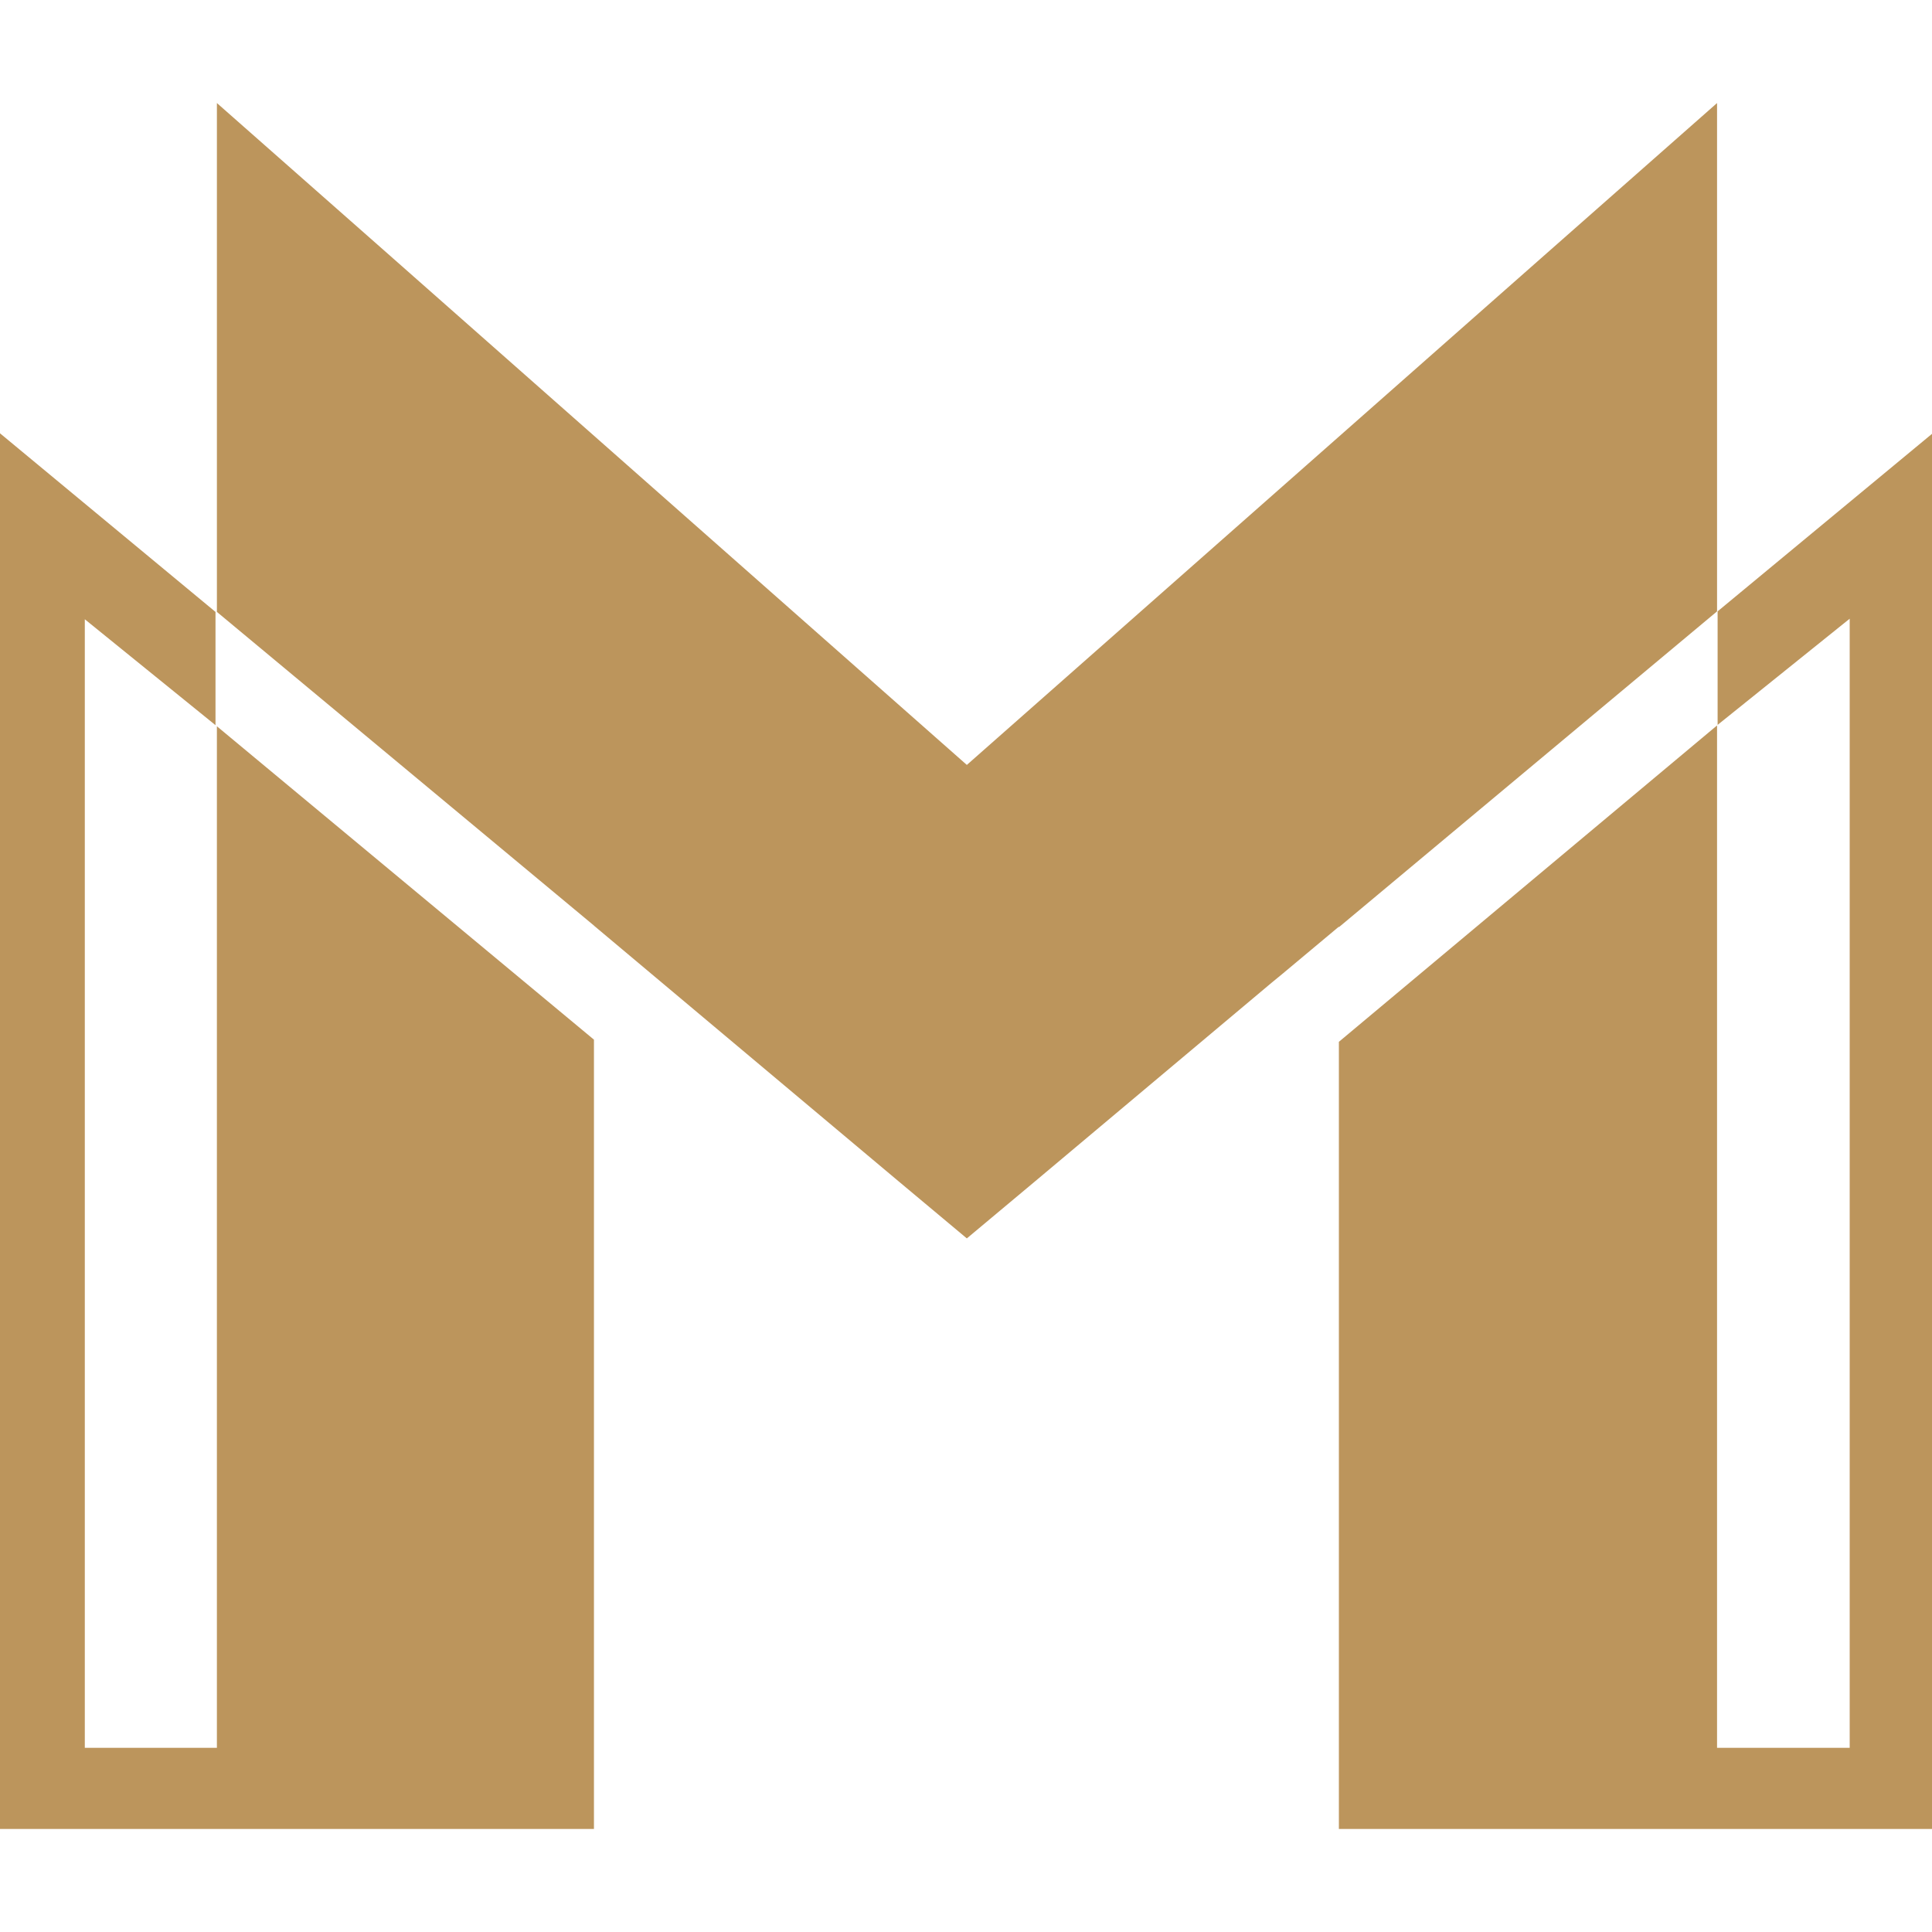
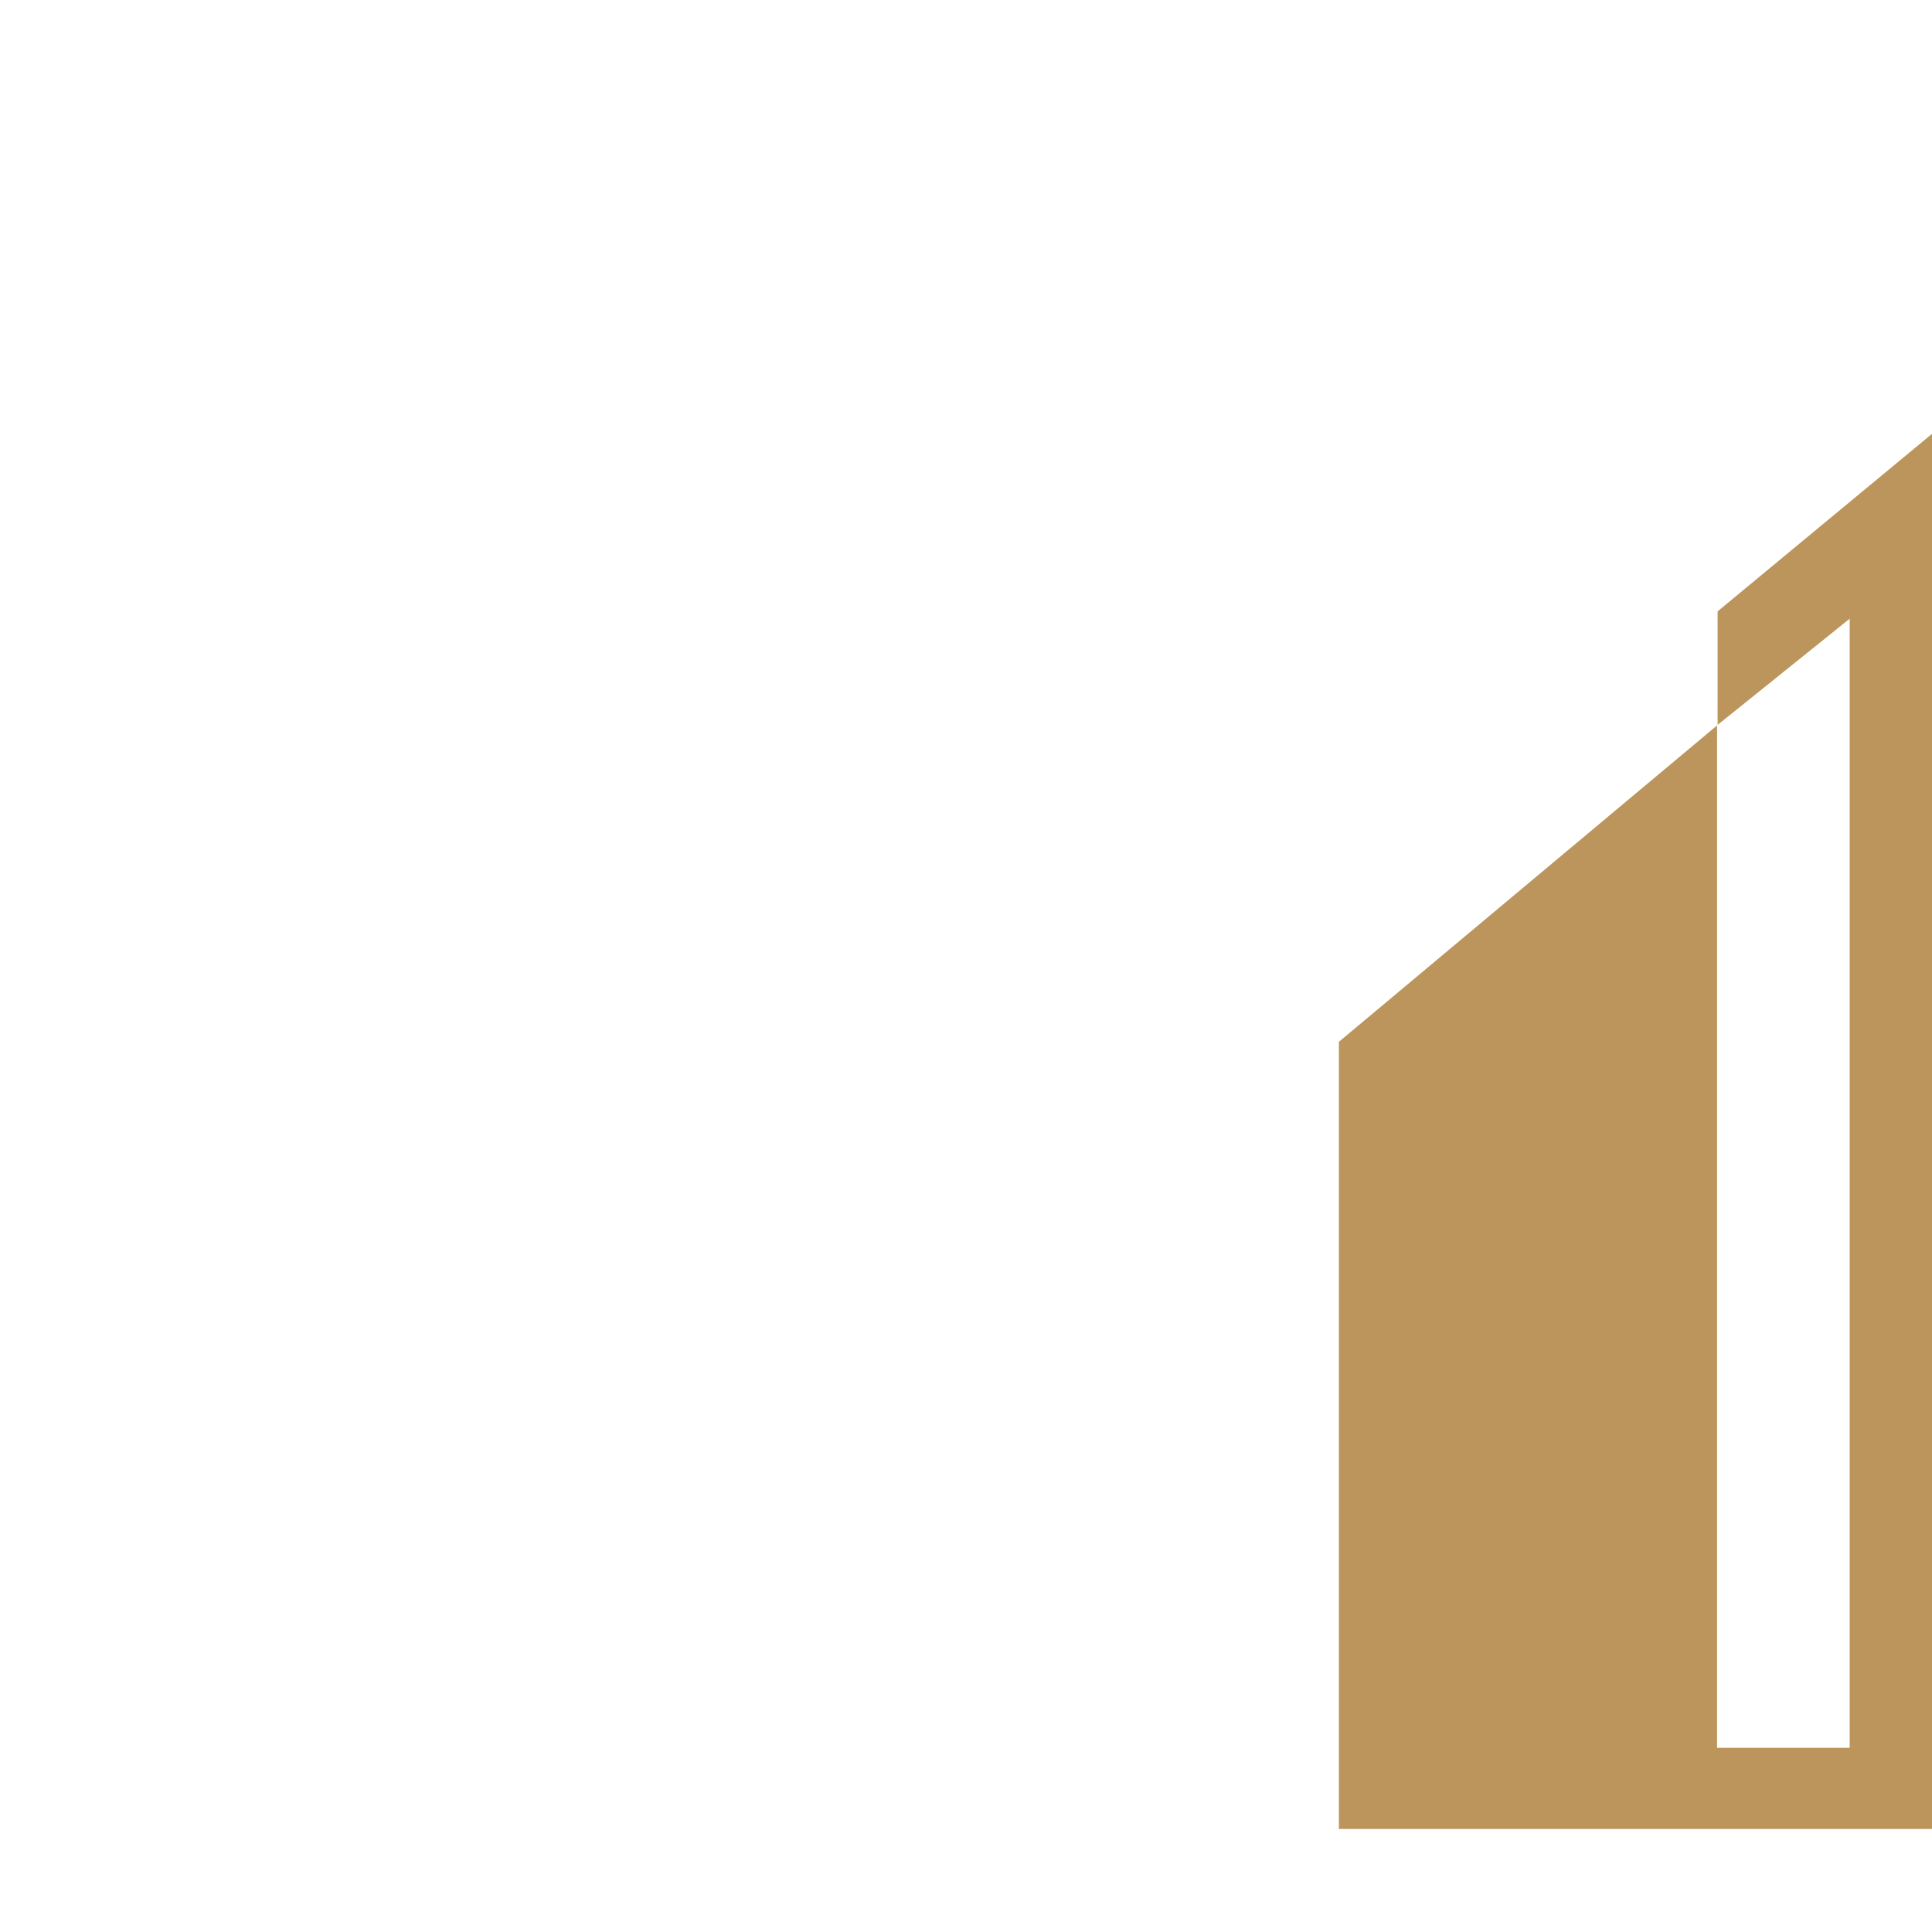
<svg xmlns="http://www.w3.org/2000/svg" width="300" height="300" viewBox="0 0 300 300" fill="none">
-   <path d="M0 284H92.228V161.437L33.679 112.775V268.146V271.401H13.169V96.16L33.463 112.606V95.018L0 67.284V284Z" fill="#BC955C" />
-   <path d="M239.293 40.098L150.13 118.777L61.011 40.098L33.68 16V95.017L92.229 143.721L92.272 143.764L92.315 143.806L139.465 183.378L150.13 192.298L160.795 183.378L197.453 152.6L199.051 151.289L207.902 143.89V143.975L266.624 94.933V52.021V16L239.293 40.098Z" fill="#BC955C" />
  <path d="M266.71 94.931V112.561L287.219 96.073V271.399H266.623V268.144V112.646L207.901 161.773V283.998H300V67.366L266.71 94.931Z" fill="#BC955C" />
</svg>